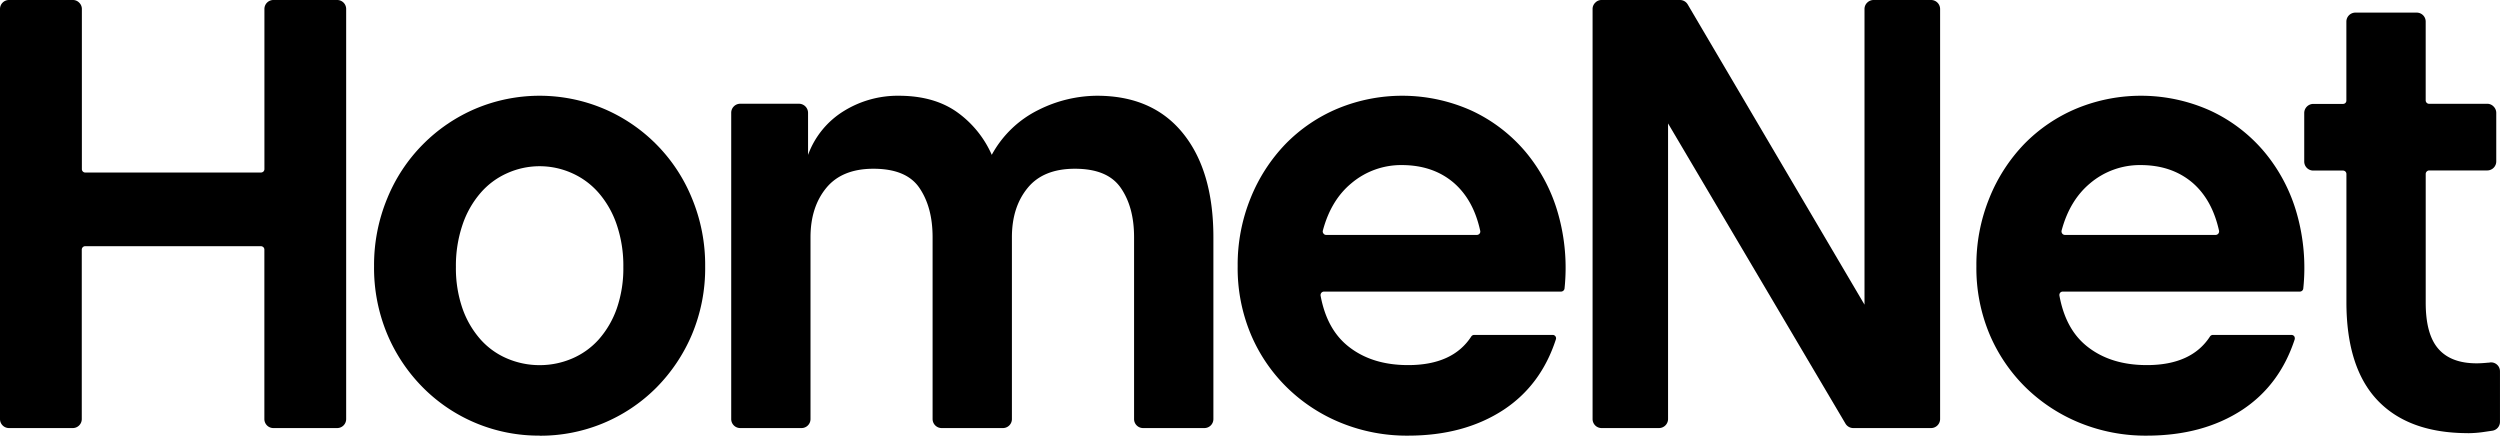
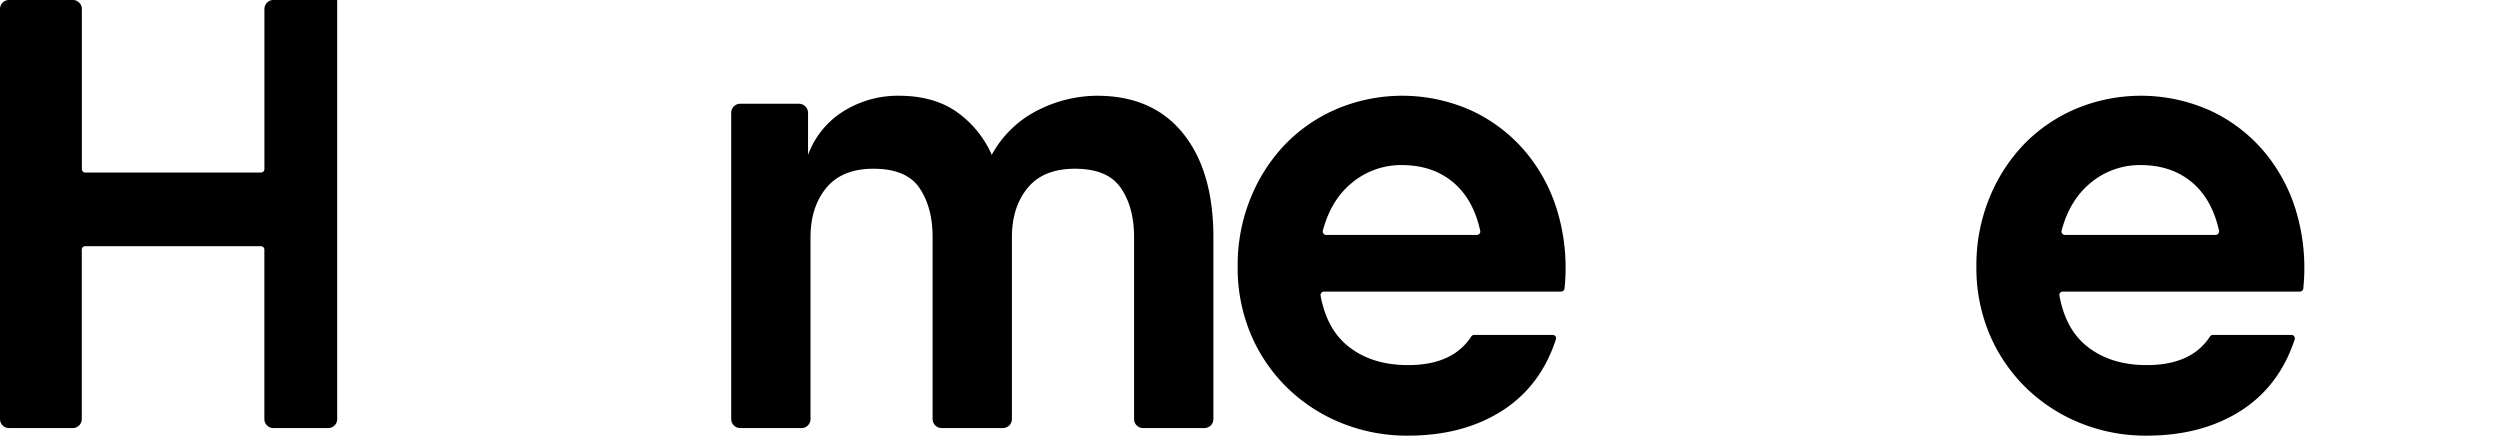
<svg xmlns="http://www.w3.org/2000/svg" viewBox="0 0 1028.77 179.26">
  <g id="Layer_2" data-name="Layer 2">
    <g id="Layer_2-2" data-name="Layer 2">
-       <path d="M0,3.69A3.69,3.69,0,0,1,3.69,0H30a3.55,3.55,0,0,1,2.59,1.1,3.59,3.59,0,0,1,1.1,2.59V69.56A1.4,1.4,0,0,0,35.08,71h72.3a1.55,1.55,0,0,0,1-.39,1.4,1.4,0,0,0,.43-1V3.69A3.7,3.7,0,0,1,112.49,0h26.27a3.69,3.69,0,0,1,3.69,3.69V172.42a3.7,3.7,0,0,1-3.69,3.73H112.49a3.7,3.7,0,0,1-3.7-3.73V102.71a1.38,1.38,0,0,0-.43-1,1.51,1.51,0,0,0-1-.4H35.08a1.4,1.4,0,0,0-1,.4,1.42,1.42,0,0,0-.43,1v69.71A3.7,3.7,0,0,1,30,176.15H3.69A3.7,3.7,0,0,1,0,172.42V3.69Z" />
-       <path d="M222.07,179.26a67.12,67.12,0,0,1-47.92-19.68,69.13,69.13,0,0,1-14.77-22,70.58,70.58,0,0,1-5.45-28,71.63,71.63,0,0,1,5.45-28A67.94,67.94,0,0,1,195.75,44.7a67.88,67.88,0,0,1,52.59,0,67.75,67.75,0,0,1,36.41,36.92,71.44,71.44,0,0,1,5.43,28,70.4,70.4,0,0,1-5.43,28,69.6,69.6,0,0,1-14.76,22,67.35,67.35,0,0,1-47.92,19.68Zm0-29a33.8,33.8,0,0,0,13.35-2.72,31.07,31.07,0,0,0,11-7.89,38.45,38.45,0,0,0,7.39-12.69,50.55,50.55,0,0,0,2.7-17.12,52.37,52.37,0,0,0-2.7-17.32,39.09,39.09,0,0,0-7.39-13.08,31.47,31.47,0,0,0-11-8.17,32.51,32.51,0,0,0-26.71,0,31.08,31.08,0,0,0-11,8.17,38.92,38.92,0,0,0-7.39,13.08,52.37,52.37,0,0,0-2.71,17.32,50.54,50.54,0,0,0,2.71,17.12,38.28,38.28,0,0,0,7.39,12.69,30.68,30.68,0,0,0,11,7.89,33.88,33.88,0,0,0,13.36,2.72Z" />
+       <path d="M0,3.69A3.69,3.69,0,0,1,3.69,0H30a3.55,3.55,0,0,1,2.59,1.1,3.59,3.59,0,0,1,1.1,2.59V69.56A1.4,1.4,0,0,0,35.08,71h72.3a1.55,1.55,0,0,0,1-.39,1.4,1.4,0,0,0,.43-1V3.69A3.7,3.7,0,0,1,112.49,0h26.27V172.42a3.7,3.7,0,0,1-3.69,3.73H112.49a3.7,3.7,0,0,1-3.7-3.73V102.71a1.38,1.38,0,0,0-.43-1,1.51,1.51,0,0,0-1-.4H35.08a1.4,1.4,0,0,0-1,.4,1.42,1.42,0,0,0-.43,1v69.71A3.7,3.7,0,0,1,30,176.15H3.69A3.7,3.7,0,0,1,0,172.42V3.69Z" />
      <path d="M369.78,39.4c9.35,0,17.17,2.08,23.45,6.32a42.66,42.66,0,0,1,14.89,18,44,44,0,0,1,19.33-18.54A54.35,54.35,0,0,1,451.4,39.4c15.2,0,27,5.1,35.35,15.39s12.57,24.55,12.57,42.85v74.78a3.7,3.7,0,0,1-3.73,3.73H470.37a3.7,3.7,0,0,1-3.69-3.73V97.64c0-8.29-1.8-15-5.46-20.31s-9.93-7.89-18.89-7.89q-13,0-19.44,7.89c-4.32,5.27-6.48,12-6.48,20.31v74.78a3.7,3.7,0,0,1-3.69,3.73H387.5a3.73,3.73,0,0,1-3.73-3.73V97.64c0-8.29-1.81-15-5.42-20.31s-9.94-7.89-18.93-7.89c-8.6,0-15.09,2.64-19.4,7.89s-6.49,12-6.49,20.31v74.78a3.7,3.7,0,0,1-3.69,3.73H304.59a3.7,3.7,0,0,1-3.69-3.73v-126a3.72,3.72,0,0,1,3.69-3.73h24.19a3.76,3.76,0,0,1,3.74,3.73V63.75A35.42,35.42,0,0,1,347.4,45.6a42.11,42.11,0,0,1,22.38-6.2Z" />
      <path d="M544.84,120a1.36,1.36,0,0,0-1.1.51,1.52,1.52,0,0,0-.31,1.14C545.16,131,549,138,555.09,142.73c6.41,5,14.49,7.51,24.36,7.51q18.38,0,26-11.79a1.46,1.46,0,0,1,1.18-.63h32.29a1.38,1.38,0,0,1,1.33,1.85q-6.12,18.84-21.56,29-16.2,10.59-39.23,10.6A71.68,71.68,0,0,1,552,174.07a68.52,68.52,0,0,1-22.27-14.49,67.15,67.15,0,0,1-15-22,70.39,70.39,0,0,1-5.42-28,72.84,72.84,0,0,1,5.3-28,69.32,69.32,0,0,1,14.38-22.31A65.26,65.26,0,0,1,550.42,44.7a69.46,69.46,0,0,1,55.3.9,64.77,64.77,0,0,1,22.15,17,68.75,68.75,0,0,1,13.35,25.5,81.52,81.52,0,0,1,2.6,30.59,1.45,1.45,0,0,1-1.42,1.3Zm32-52.07a31.68,31.68,0,0,0-20.74,7.49c-5.65,4.67-9.54,11.19-11.74,19.48a1.35,1.35,0,0,0,.28,1.22,1.29,1.29,0,0,0,1.1.55h62a1.44,1.44,0,0,0,1.1-.51,1.33,1.33,0,0,0,.28-1.18c-1.85-8.52-5.46-15-10.8-19.68q-8.55-7.36-21.49-7.37Z" />
-       <path d="M655.36,3.69a3.56,3.56,0,0,1,1.11-2.59A3.54,3.54,0,0,1,659.06,0h32.28a3.71,3.71,0,0,1,3.18,1.85c9.07,15.43,72.74,123.52,72.74,123.52V3.69a3.59,3.59,0,0,1,1.1-2.59A3.72,3.72,0,0,1,771,0h23.64a3.72,3.72,0,0,1,3.73,3.69V172.42a3.73,3.73,0,0,1-3.73,3.73h-32a3.74,3.74,0,0,1-3.22-1.84c-9.11-15.4-73-123.52-73-123.52V172.42a3.74,3.74,0,0,1-3.73,3.73H659.06a3.7,3.7,0,0,1-3.7-3.73V3.69Z" />
      <path d="M848.84,120a1.36,1.36,0,0,0-1.1.51,1.5,1.5,0,0,0-.27,1.14C849.19,131,853,138,859.09,142.73c6.4,5,14.5,7.51,24.35,7.51q18.39,0,26-11.79a1.47,1.47,0,0,1,1.22-.63h32.25a1.5,1.5,0,0,1,1.18.55,1.71,1.71,0,0,1,.19,1.3q-6.18,18.84-21.6,29-16.2,10.59-39.24,10.6A71.7,71.7,0,0,1,856,174.07a69,69,0,0,1-22.27-14.49,67.77,67.77,0,0,1-15-22,70.4,70.4,0,0,1-5.43-28,72.85,72.85,0,0,1,5.31-28,69.29,69.29,0,0,1,14.37-22.31A65.41,65.41,0,0,1,854.42,44.7a69.46,69.46,0,0,1,55.3.9,64.39,64.39,0,0,1,22.15,17,68.75,68.75,0,0,1,13.35,25.5,81.73,81.73,0,0,1,2.6,30.59,1.41,1.41,0,0,1-1.41,1.3Zm32-52.07a31.68,31.68,0,0,0-20.74,7.49c-5.61,4.67-9.54,11.19-11.74,19.48a1.51,1.51,0,0,0,.27,1.22,1.37,1.37,0,0,0,1.11.55h62a1.44,1.44,0,0,0,1.1-.51,1.53,1.53,0,0,0,.32-1.18c-1.89-8.52-5.46-15-10.81-19.68-5.73-4.91-12.88-7.37-21.52-7.37Z" />
-       <path d="M1015.57,178.24c-16.22,0-28.63-4.52-37.16-13.47s-12.84-22.47-12.84-40.43V71.6a1.4,1.4,0,0,0-1.41-1.41H951.94a3.72,3.72,0,0,1-3.73-3.7v-20a3.76,3.76,0,0,1,3.73-3.73h12.22a1.38,1.38,0,0,0,1-.39,1.36,1.36,0,0,0,.39-1V8.88a3.72,3.72,0,0,1,3.73-3.69h25.22a3.69,3.69,0,0,1,3.69,3.69V41.32a1.44,1.44,0,0,0,.43,1,1.36,1.36,0,0,0,1,.39h23.91a3.55,3.55,0,0,1,2.59,1.11,3.7,3.7,0,0,1,1.11,2.62v20a3.72,3.72,0,0,1-3.7,3.7H999.63a1.4,1.4,0,0,0-1,.43,1.44,1.44,0,0,0-.43,1v53q0,13,5.18,18.94c3.46,4,8.72,6,15.79,6,1.57,0,3.18-.12,4.79-.28.24,0,.48,0,.67-.08a3.67,3.67,0,0,1,4.13,3.69v20.71a3.7,3.7,0,0,1-3.11,3.69l-3.22.47a46.29,46.29,0,0,1-6.87.55Z" />
    </g>
  </g>
</svg>